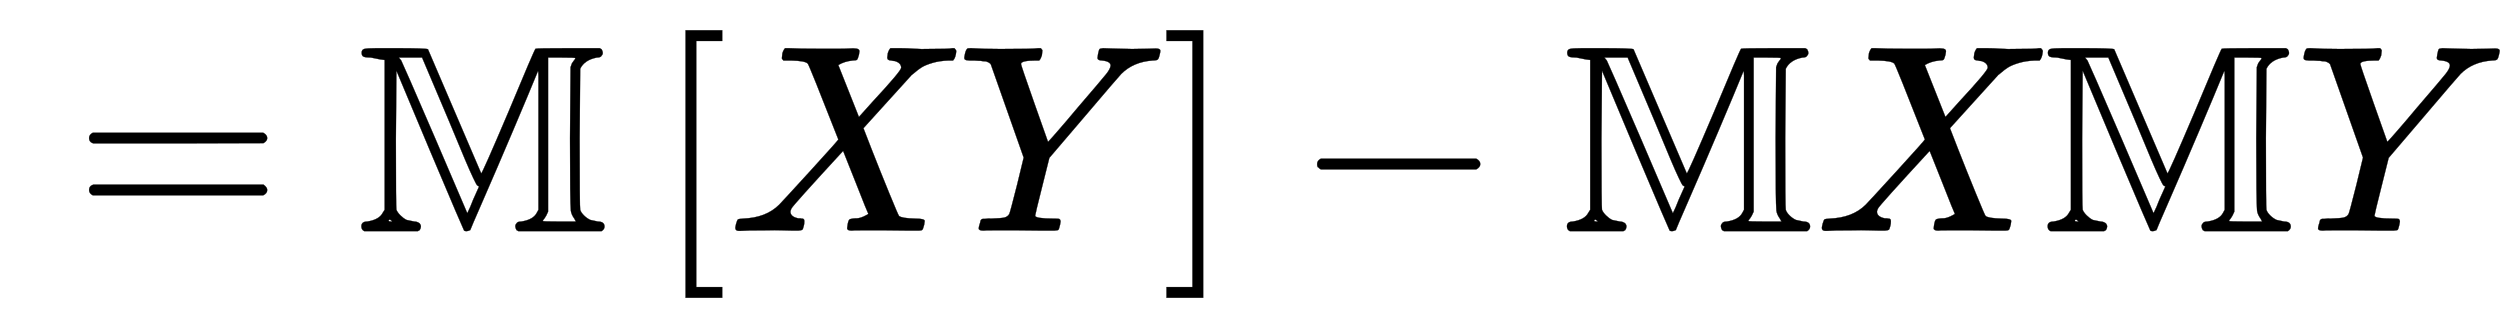
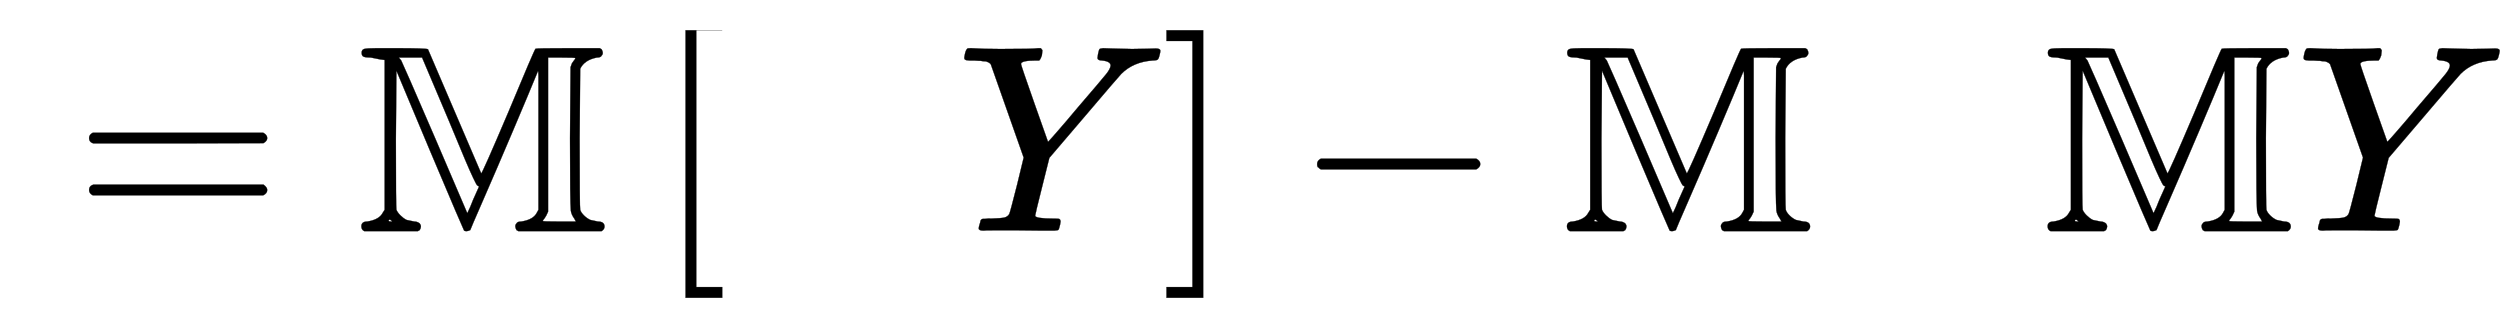
<svg xmlns="http://www.w3.org/2000/svg" xmlns:xlink="http://www.w3.org/1999/xlink" width="21.707ex" height="2.843ex" style="vertical-align: -0.838ex;" viewBox="0 -863.1 9346.2 1223.9" role="img" focusable="false" aria-labelledby="MathJax-SVG-1-Title">
  <title id="MathJax-SVG-1-Title">{\displaystyle \;=\mathbb {M} \left[XY\right]-\mathbb {M} X\mathbb {M} Y}</title>
  <defs aria-hidden="true">
    <path stroke-width="1" id="E1-MJMAIN-3D" d="M56 347Q56 360 70 367H707Q722 359 722 347Q722 336 708 328L390 327H72Q56 332 56 347ZM56 153Q56 168 72 173H708Q722 163 722 153Q722 140 707 133H70Q56 140 56 153Z" />
    <path stroke-width="1" id="E1-MJAMS-4D" d="M18 666Q18 677 27 680T73 683H146Q261 683 266 679L465 215Q469 215 566 443Q663 676 668 681Q673 683 790 683H908L915 679Q924 664 915 655Q912 648 897 648Q851 639 835 606L833 346Q833 86 835 79Q838 69 849 58T873 41Q877 40 887 38T901 35Q926 35 926 16Q926 6 915 -1H604L597 3Q588 19 597 28Q600 35 615 35Q660 42 673 68L679 79V339Q679 409 679 443T679 520T679 580T677 597Q646 521 584 375T473 117T424 3Q416 -1 410 -1T401 1Q399 3 273 301L148 599L146 343Q146 86 148 79Q152 69 163 58T186 41Q190 40 200 38T215 35Q226 35 235 28Q244 17 235 3L228 -1H28Q17 4 17 17Q17 35 39 35Q84 42 97 68L104 79V639L88 641Q72 644 53 648Q34 648 26 651T18 666ZM457 166Q451 169 449 171T435 198T404 268T344 412L244 648H157L166 637Q169 633 293 346L413 66Q424 88 435 117L457 166ZM817 646Q817 648 766 648H715V72L708 57Q701 45 697 41L695 37Q695 35 757 35H819L813 46Q802 61 800 76Q797 105 797 346L799 612L804 626Q812 638 815 641L817 646ZM124 42Q119 42 119 38Q119 35 128 35Q132 35 132 36Q125 42 124 42Z" />
-     <path stroke-width="1" id="E1-MJMAIN-5B" d="M118 -250V750H255V710H158V-210H255V-250H118Z" />
-     <path stroke-width="1" id="E1-MJMATHI-58" d="M42 0H40Q26 0 26 11Q26 15 29 27Q33 41 36 43T55 46Q141 49 190 98Q200 108 306 224T411 342Q302 620 297 625Q288 636 234 637H206Q200 643 200 645T202 664Q206 677 212 683H226Q260 681 347 681Q380 681 408 681T453 682T473 682Q490 682 490 671Q490 670 488 658Q484 643 481 640T465 637Q434 634 411 620L488 426L541 485Q646 598 646 610Q646 628 622 635Q617 635 609 637Q594 637 594 648Q594 650 596 664Q600 677 606 683H618Q619 683 643 683T697 681T738 680Q828 680 837 683H845Q852 676 852 672Q850 647 840 637H824Q790 636 763 628T722 611T698 593L687 584Q687 585 592 480L505 384Q505 383 536 304T601 142T638 56Q648 47 699 46Q734 46 734 37Q734 35 732 23Q728 7 725 4T711 1Q708 1 678 1T589 2Q528 2 496 2T461 1Q444 1 444 10Q444 11 446 25Q448 35 450 39T455 44T464 46T480 47T506 54Q523 62 523 64Q522 64 476 181L429 299Q241 95 236 84Q232 76 232 72Q232 53 261 47Q262 47 267 47T273 46Q276 46 277 46T280 45T283 42T284 35Q284 26 282 19Q279 6 276 4T261 1Q258 1 243 1T201 2T142 2Q64 2 42 0Z" />
+     <path stroke-width="1" id="E1-MJMAIN-5B" d="M118 -250V750H255H158V-210H255V-250H118Z" />
    <path stroke-width="1" id="E1-MJMATHI-59" d="M66 637Q54 637 49 637T39 638T32 641T30 647T33 664T42 682Q44 683 56 683Q104 680 165 680Q288 680 306 683H316Q322 677 322 674T320 656Q316 643 310 637H298Q242 637 242 624Q242 619 292 477T343 333L346 336Q350 340 358 349T379 373T411 410T454 461Q546 568 561 587T577 618Q577 634 545 637Q528 637 528 647Q528 649 530 661Q533 676 535 679T549 683Q551 683 578 682T657 680Q684 680 713 681T746 682Q763 682 763 673Q763 669 760 657T755 643Q753 637 734 637Q662 632 617 587Q608 578 477 424L348 273L322 169Q295 62 295 57Q295 46 363 46Q379 46 384 45T390 35Q390 33 388 23Q384 6 382 4T366 1Q361 1 324 1T232 2Q170 2 138 2T102 1Q84 1 84 9Q84 14 87 24Q88 27 89 30T90 35T91 39T93 42T96 44T101 45T107 45T116 46T129 46Q168 47 180 50T198 63Q201 68 227 171L252 274L129 623Q128 624 127 625T125 627T122 629T118 631T113 633T105 634T96 635T83 636T66 637Z" />
    <path stroke-width="1" id="E1-MJMAIN-5D" d="M22 710V750H159V-250H22V-210H119V710H22Z" />
    <path stroke-width="1" id="E1-MJMAIN-2212" d="M84 237T84 250T98 270H679Q694 262 694 250T679 230H98Q84 237 84 250Z" />
  </defs>
  <g stroke="currentColor" fill="currentColor" stroke-width="0" transform="matrix(1 0 0 -1 0 0)" aria-hidden="true">
    <use xlink:href="#E1-MJMAIN-3D" x="277" y="0" />
    <use xlink:href="#E1-MJAMS-4D" x="1334" y="0" />
    <g transform="translate(2445,0)">
      <use xlink:href="#E1-MJMAIN-5B" x="0" y="0" />
      <g transform="translate(278,0)">
        <use xlink:href="#E1-MJMATHI-58" x="0" y="0" />
        <use xlink:href="#E1-MJMATHI-59" x="852" y="0" />
      </g>
      <use xlink:href="#E1-MJMAIN-5D" x="1894" y="0" />
    </g>
    <use xlink:href="#E1-MJMAIN-2212" x="4840" y="0" />
    <use xlink:href="#E1-MJAMS-4D" x="5841" y="0" />
    <use xlink:href="#E1-MJMATHI-58" x="6785" y="0" />
    <use xlink:href="#E1-MJAMS-4D" x="7638" y="0" />
    <use xlink:href="#E1-MJMATHI-59" x="8582" y="0" />
  </g>
</svg>